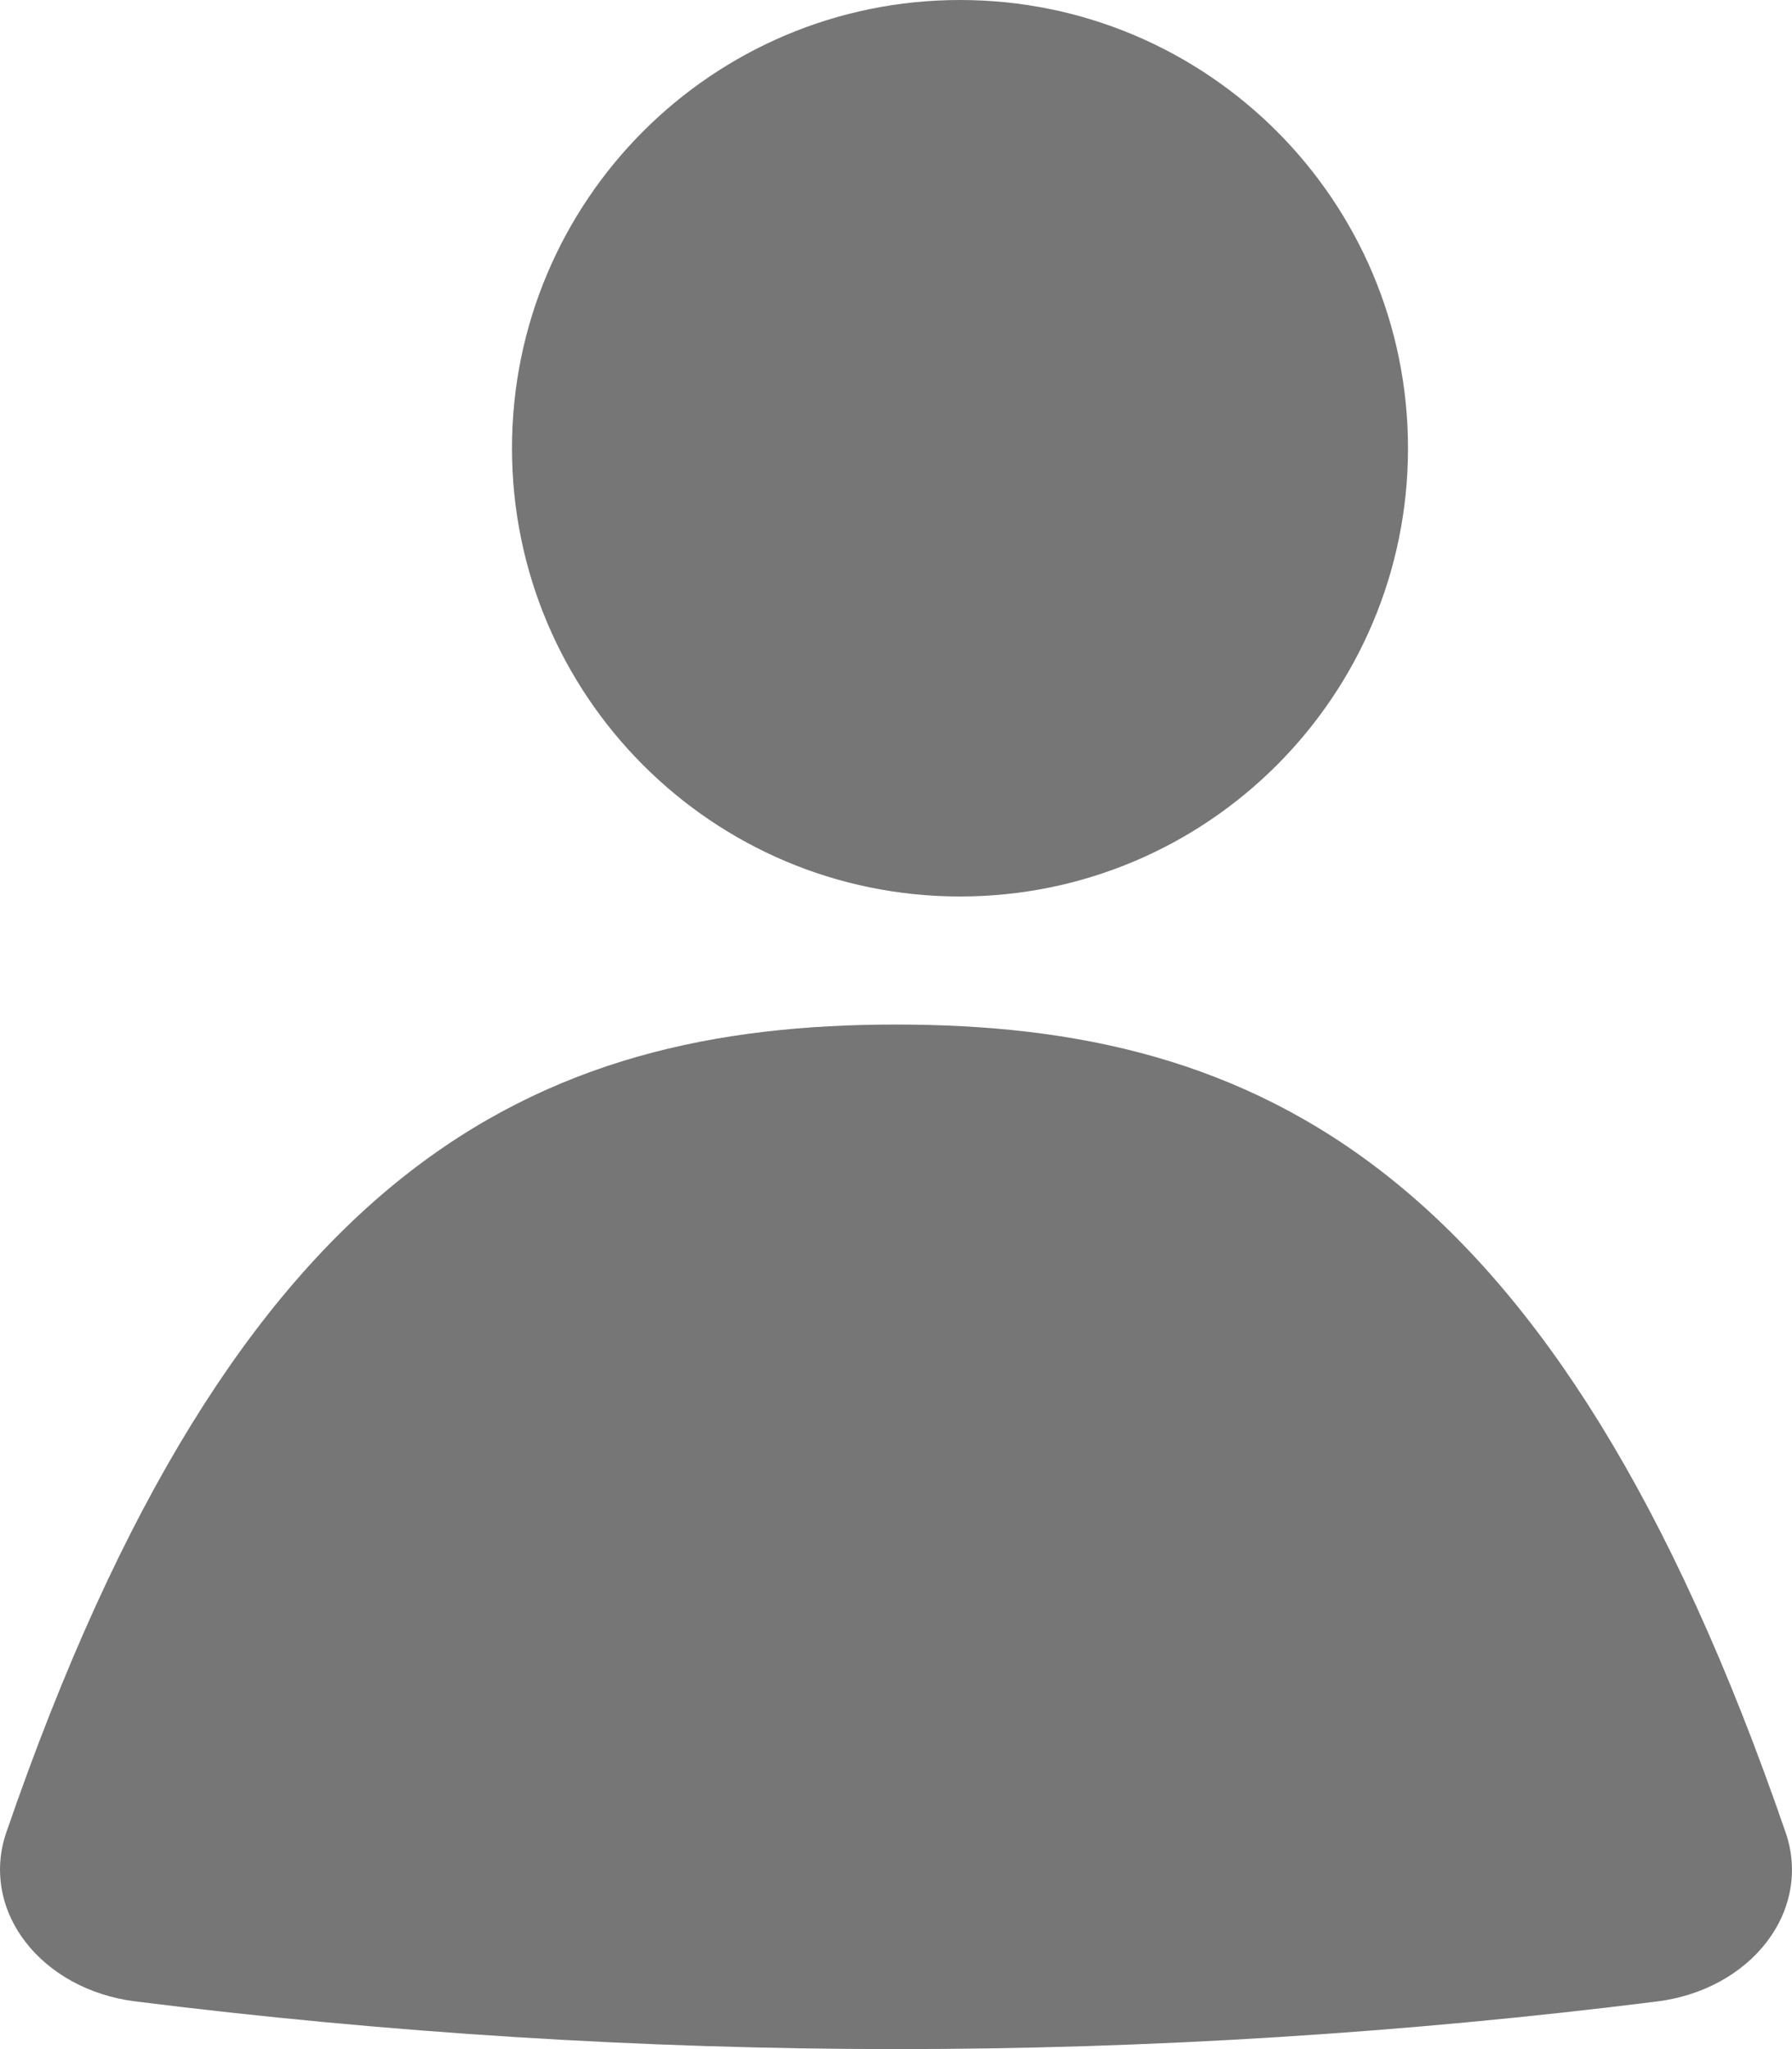
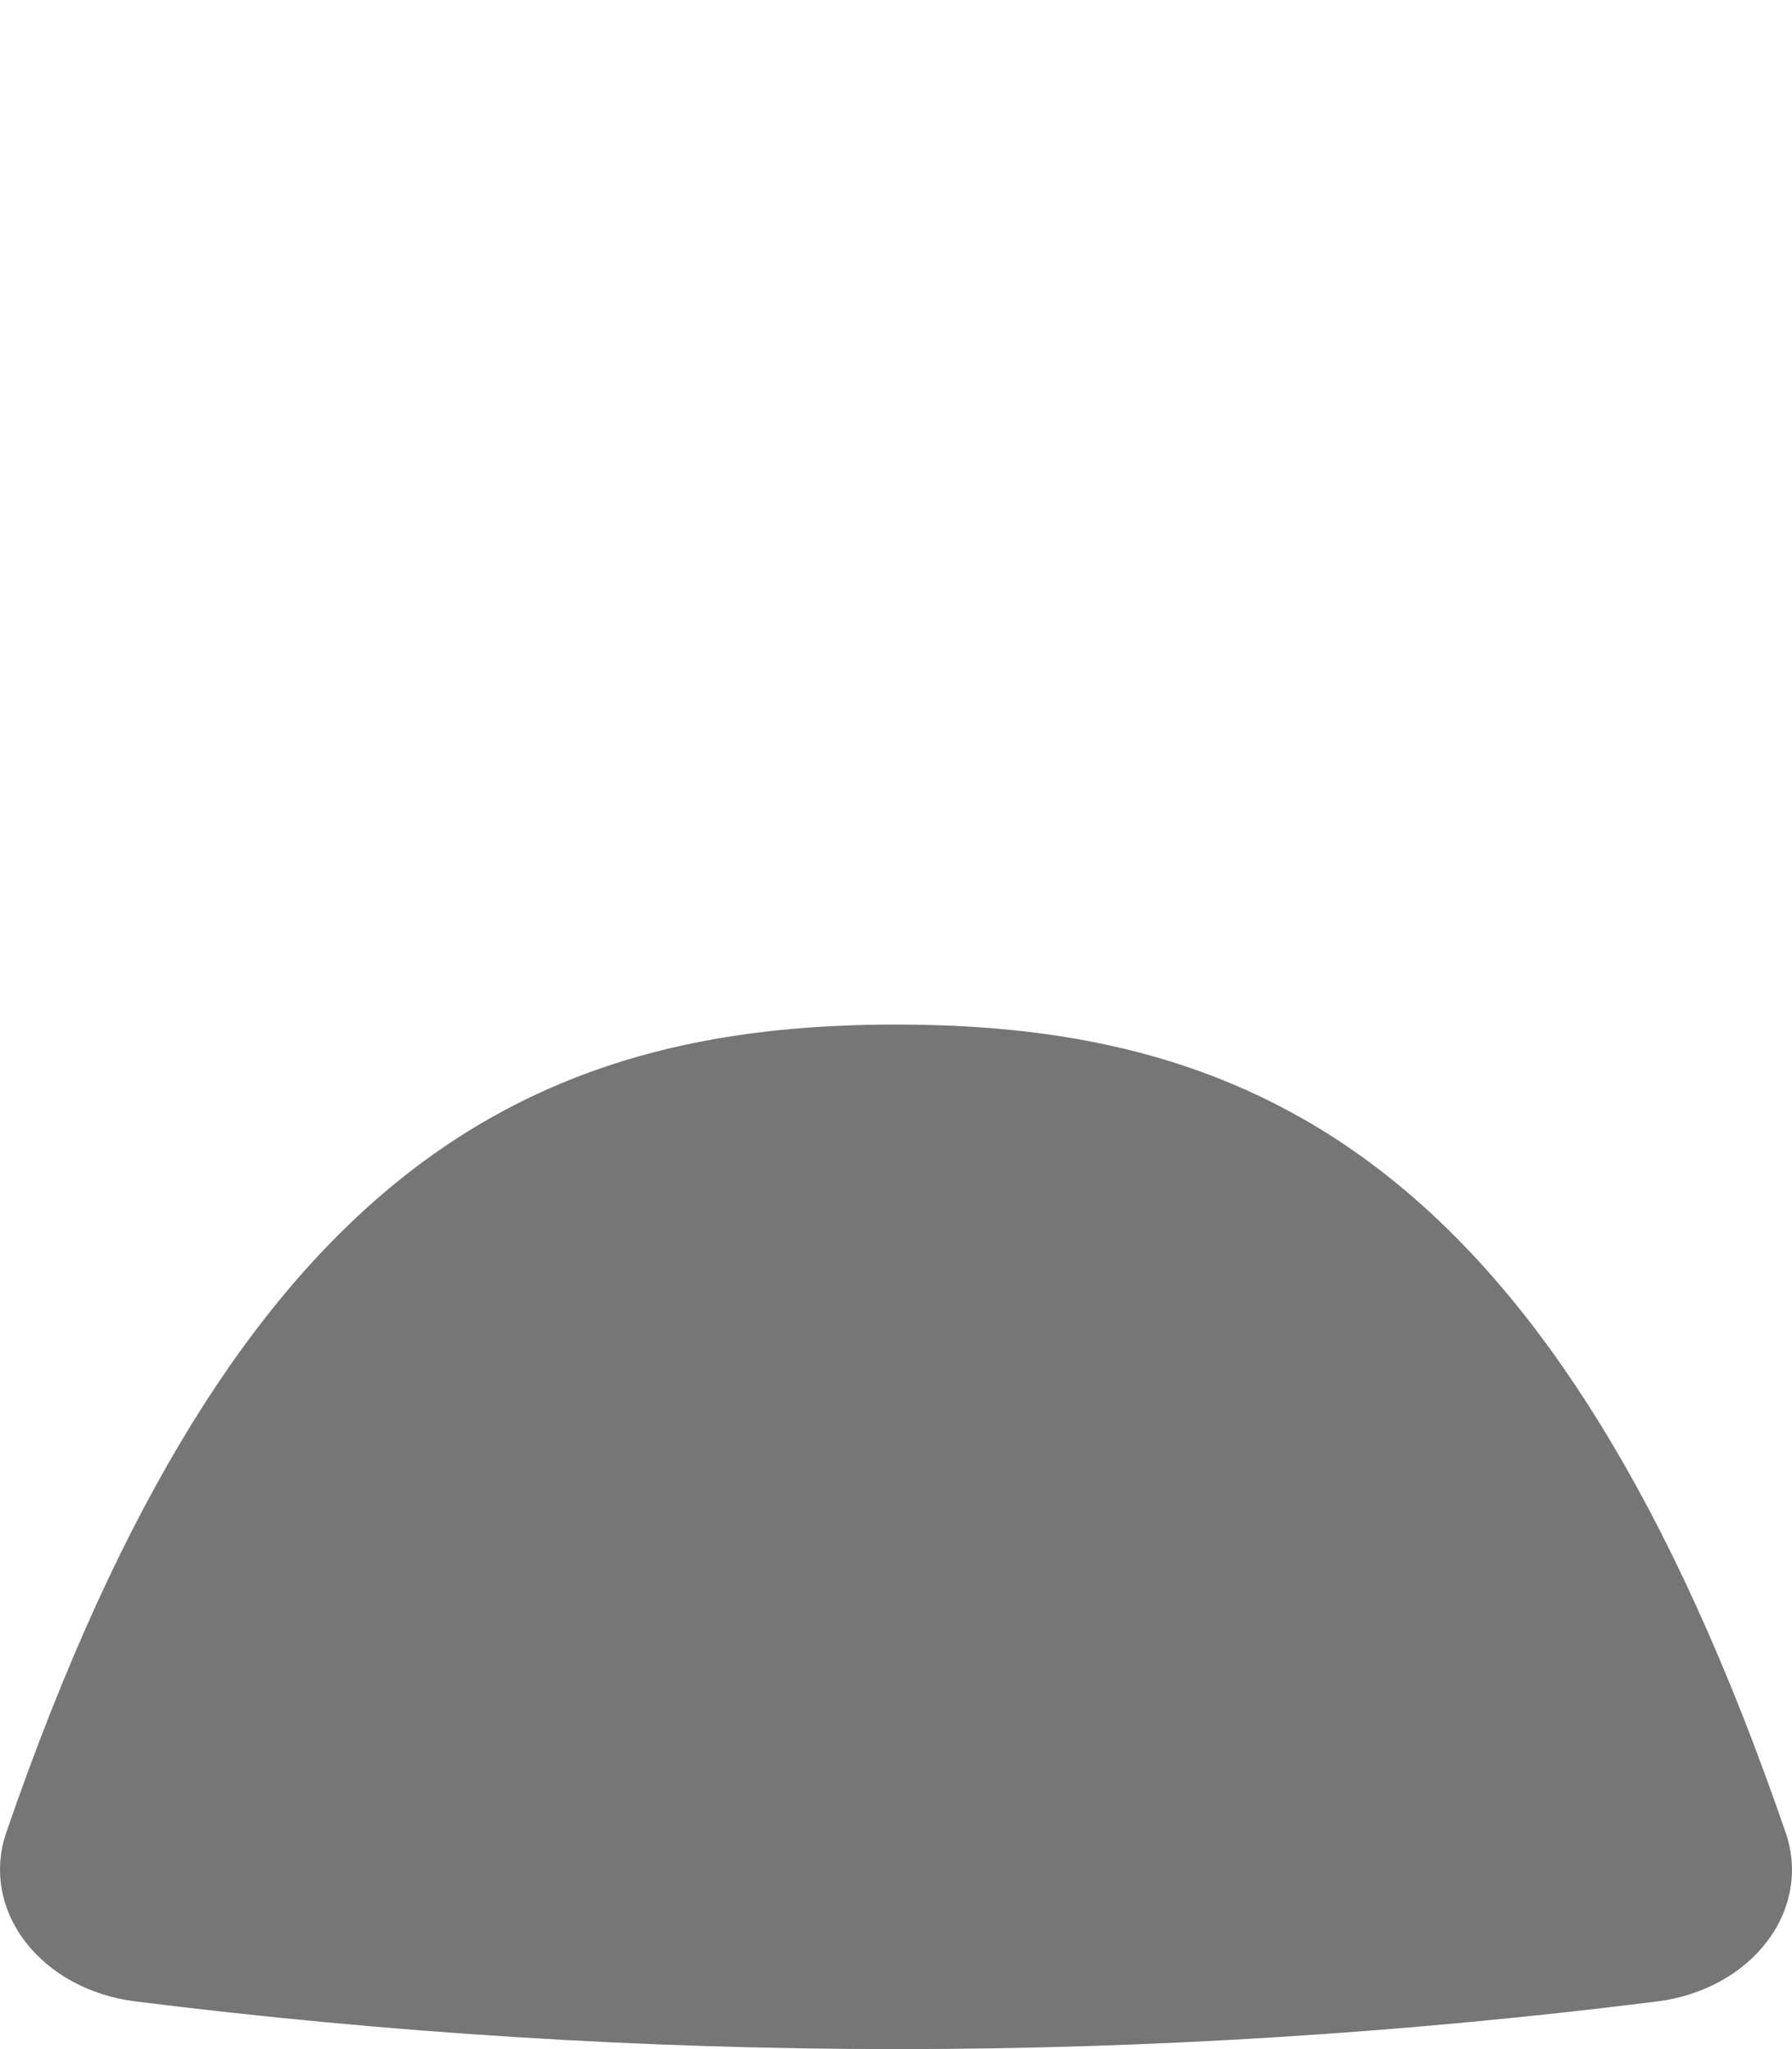
<svg xmlns="http://www.w3.org/2000/svg" width="14px" height="16px" viewBox="0 0 14 16" version="1.1">
  <title>ico-cpq</title>
  <desc>Created with Sketch.</desc>
  <defs />
  <g id="Page-1" stroke="none" stroke-width="1" fill="none" fill-rule="evenodd">
    <g id="ico-cpq" fill="#767676">
-       <path d="M7.5,7 C5.567,7 4,5.433 4,3.5 C4,1.567 5.567,0 7.5,0 C9.433,0 11,1.567 11,3.5 C11,5.433 9.433,7 7.5,7" id="Fill-1" />
      <path d="M13.951,14.311 C12.154,9.088 9.816,8 7,8 C4.183,8 1.845,9.088 0.049,14.309 C-0.05,14.597 0.003,14.907 0.196,15.159 C0.388,15.412 0.7,15.582 1.053,15.627 C3.023,15.874 5.026,16 7.006,16 C8.98,16 10.978,15.875 12.946,15.628 C13.299,15.584 13.612,15.414 13.804,15.161 C13.997,14.909 14.05,14.598 13.951,14.311" id="Fill-2" />
    </g>
  </g>
</svg>